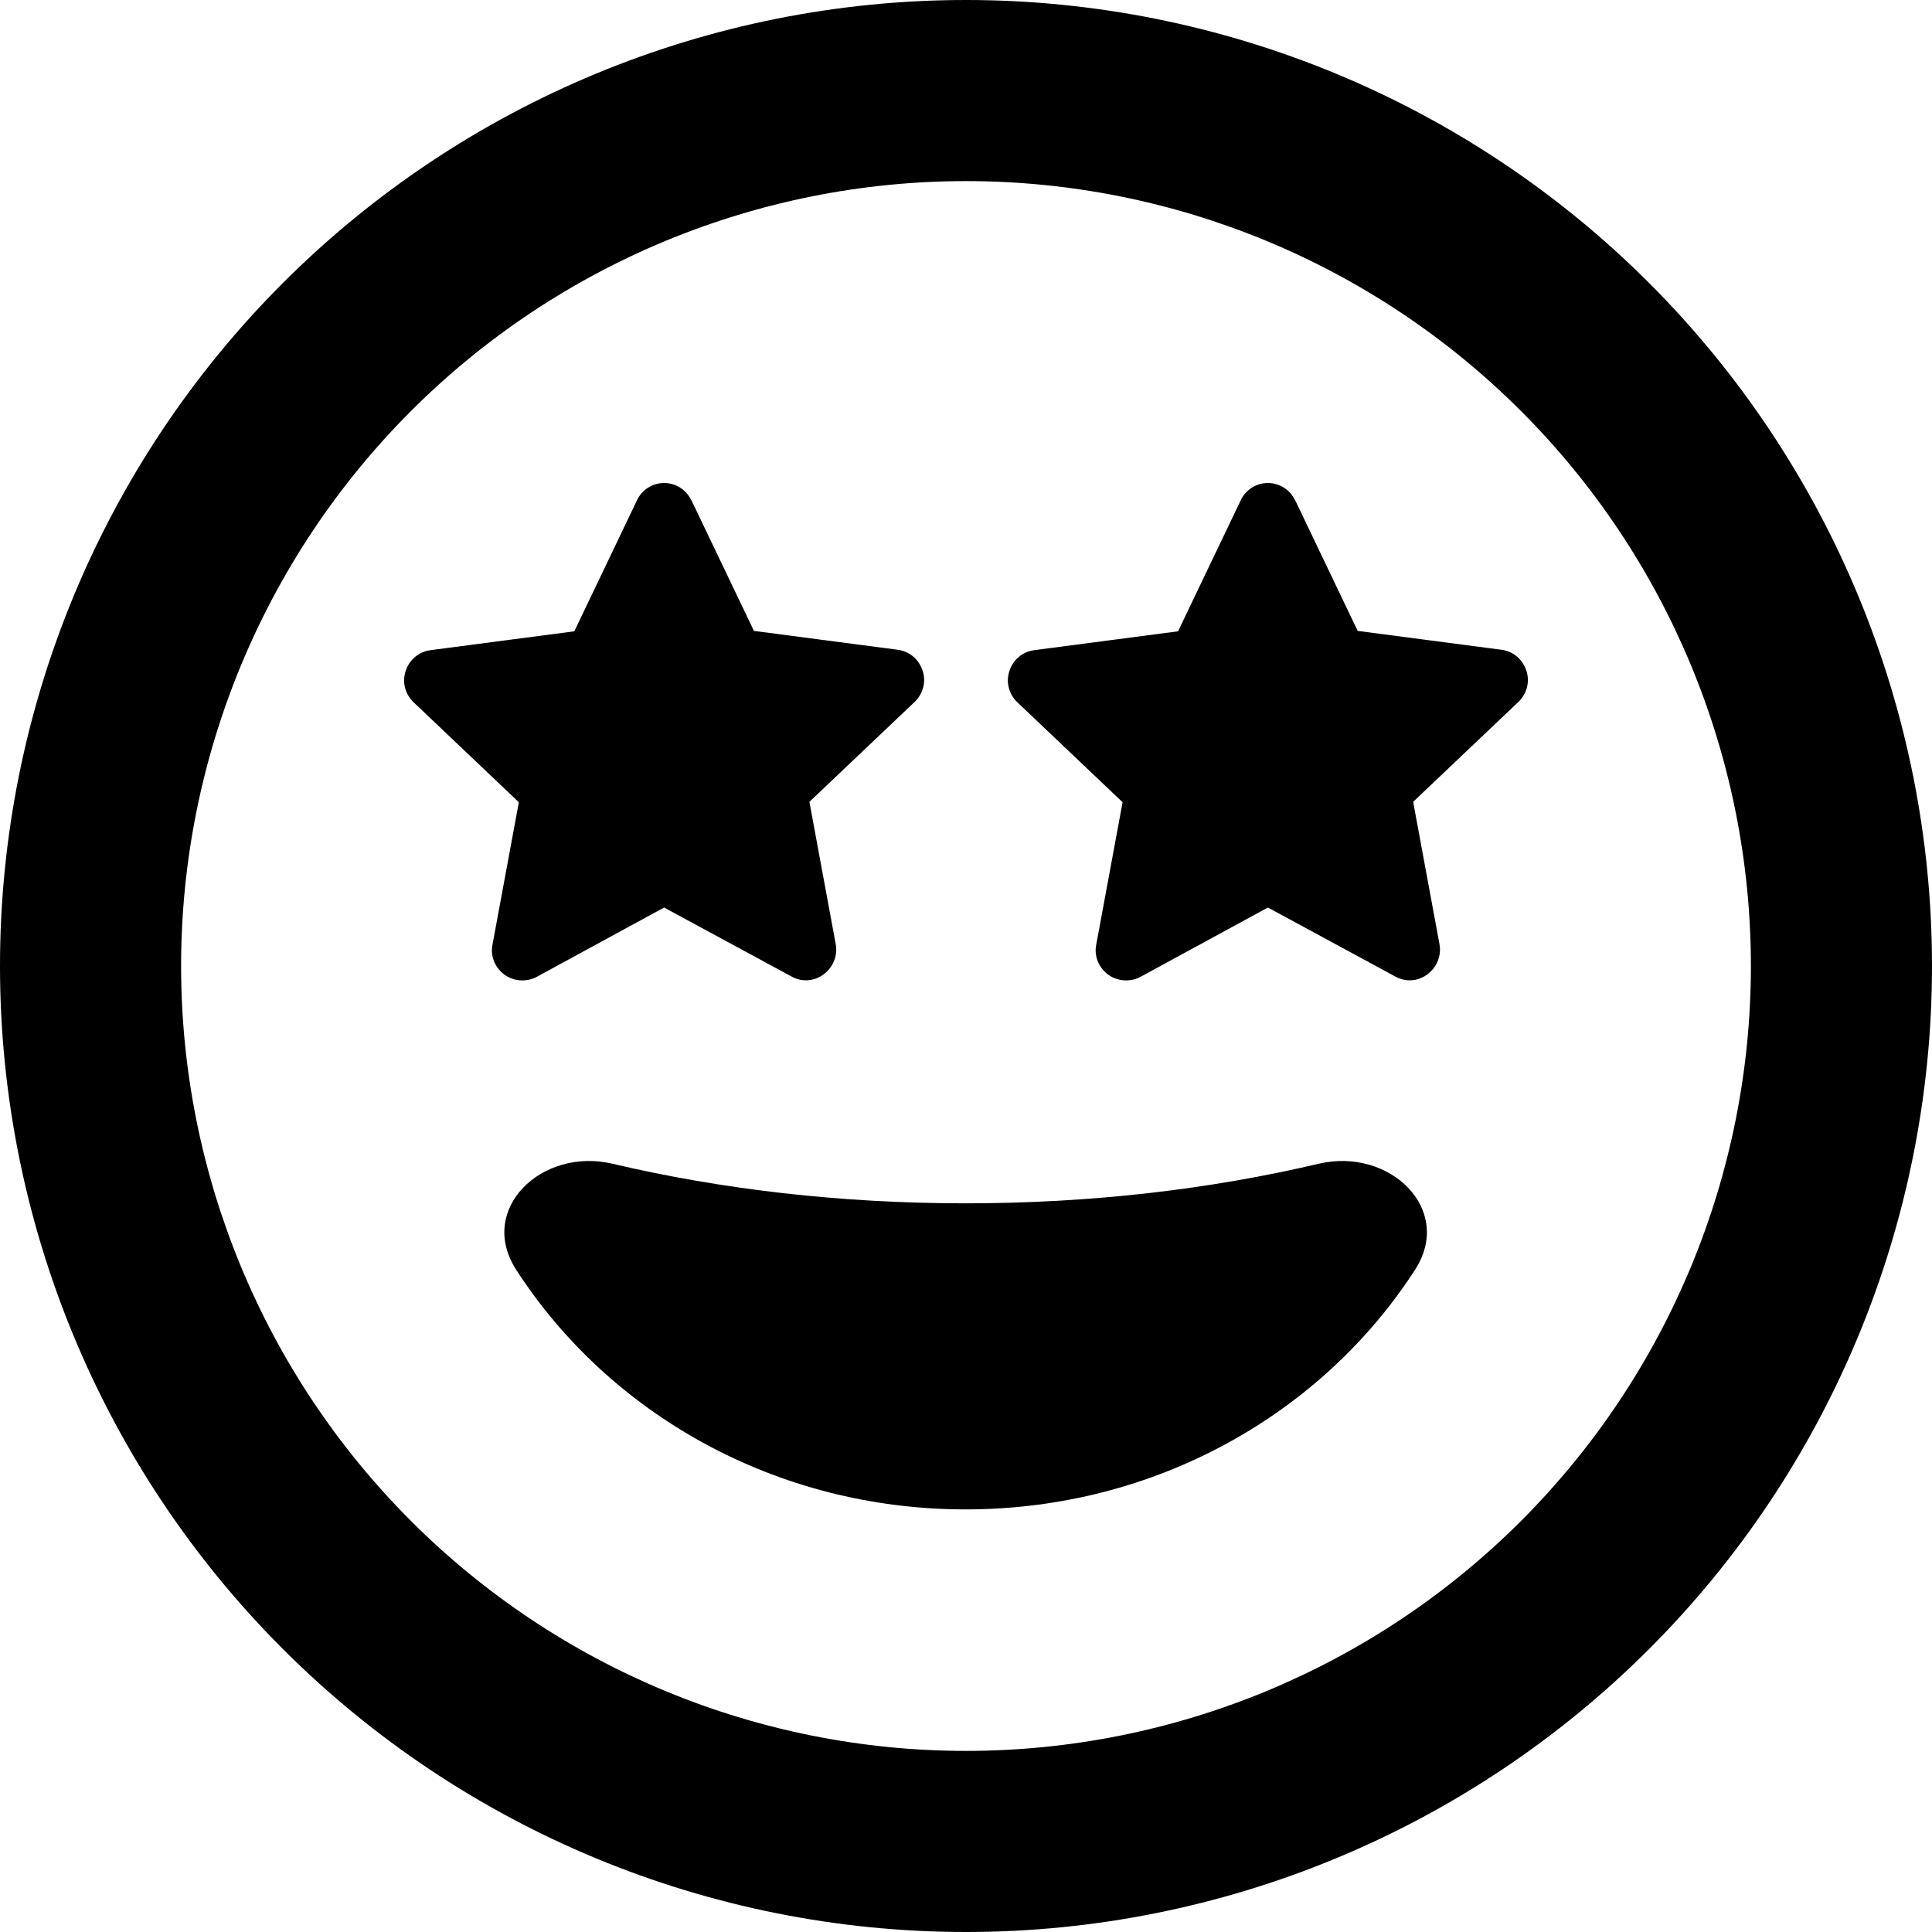
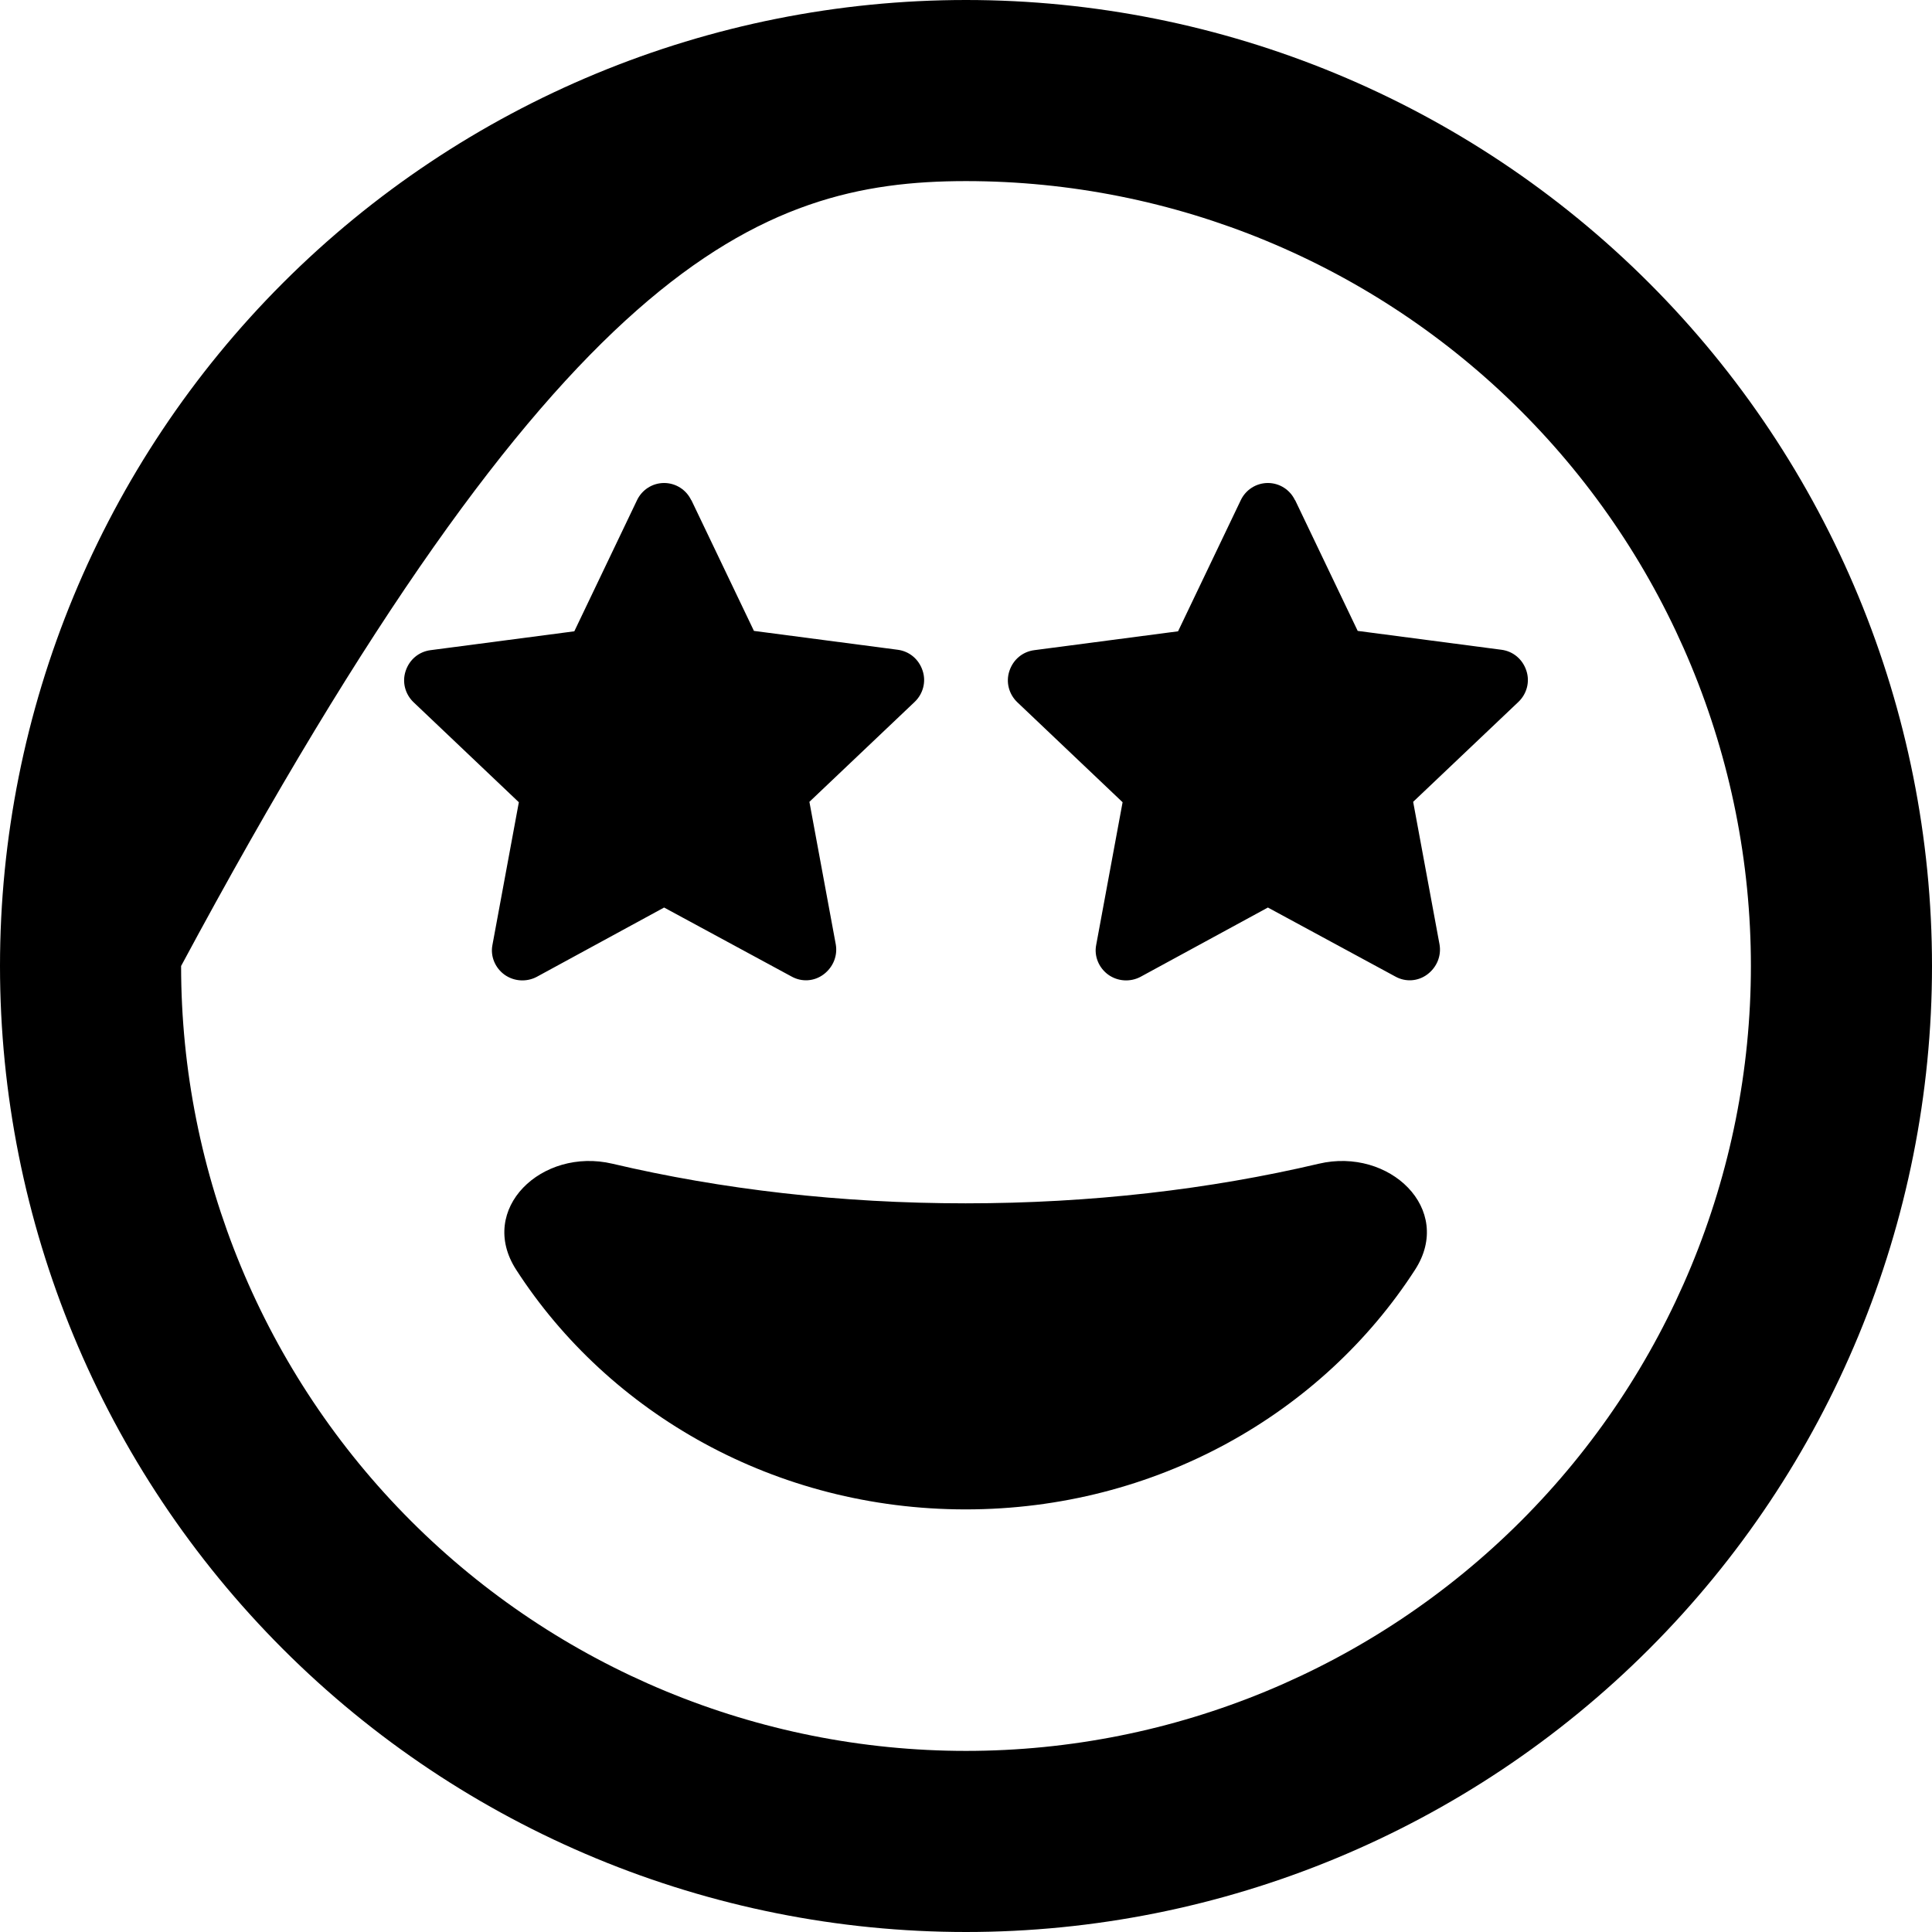
<svg xmlns="http://www.w3.org/2000/svg" width="38" height="38" viewBox="0 0 38 38" fill="none">
-   <path d="M19 3.562C23.094 3.562 27.021 5.189 29.916 8.084C32.811 10.979 34.438 14.906 34.438 19C34.438 23.094 32.811 27.021 29.916 29.916C27.021 32.811 23.094 34.438 19 34.438C14.906 34.438 10.979 32.811 8.084 29.916C5.189 27.021 3.562 23.094 3.562 19C3.562 14.906 5.189 10.979 8.084 8.084C10.979 5.189 14.906 3.562 19 3.562ZM19 38C24.039 38 28.872 35.998 32.435 32.435C35.998 28.872 38 24.039 38 19C38 13.961 35.998 9.128 32.435 5.565C28.872 2.002 24.039 0 19 0C13.961 0 9.128 2.002 5.565 5.565C2.002 9.128 0 13.961 0 19C0 24.039 2.002 28.872 5.565 32.435C9.128 35.998 13.961 38 19 38ZM13.597 9.841C13.5 9.634 13.293 9.5 13.062 9.5C12.832 9.5 12.625 9.634 12.528 9.841L11.296 12.417L8.468 12.788C8.238 12.818 8.053 12.973 7.979 13.196C7.904 13.419 7.971 13.656 8.134 13.812L10.205 15.779L9.686 18.584C9.641 18.807 9.738 19.037 9.923 19.171C10.109 19.304 10.354 19.319 10.554 19.215L13.062 17.85L15.571 19.208C15.771 19.319 16.016 19.304 16.202 19.163C16.387 19.022 16.477 18.8 16.439 18.577L15.92 15.771L17.991 13.805C18.154 13.649 18.221 13.411 18.146 13.189C18.072 12.966 17.887 12.81 17.657 12.78L14.829 12.409L13.597 9.834V9.841ZM25.472 9.841C25.375 9.634 25.168 9.5 24.938 9.5C24.707 9.5 24.5 9.634 24.403 9.841L23.171 12.417L20.343 12.788C20.113 12.818 19.928 12.973 19.854 13.196C19.779 13.419 19.846 13.656 20.009 13.812L22.08 15.779L21.561 18.584C21.516 18.807 21.613 19.037 21.798 19.171C21.984 19.304 22.229 19.319 22.429 19.215L24.938 17.85L27.446 19.208C27.646 19.319 27.891 19.304 28.077 19.163C28.262 19.022 28.352 18.8 28.314 18.577L27.795 15.771L29.866 13.805C30.029 13.649 30.096 13.411 30.021 13.189C29.947 12.966 29.762 12.81 29.532 12.78L26.704 12.409L25.472 9.834V9.841ZM25.939 22.889C23.794 23.394 21.449 23.668 18.993 23.668C16.536 23.668 14.191 23.394 12.046 22.889C10.658 22.562 9.381 23.78 10.153 24.975C11.979 27.802 15.252 29.688 18.993 29.688C22.733 29.688 26.006 27.802 27.832 24.975C28.604 23.78 27.327 22.562 25.939 22.889Z" fill="black" />
+   <path d="M19 3.562C23.094 3.562 27.021 5.189 29.916 8.084C32.811 10.979 34.438 14.906 34.438 19C34.438 23.094 32.811 27.021 29.916 29.916C27.021 32.811 23.094 34.438 19 34.438C14.906 34.438 10.979 32.811 8.084 29.916C5.189 27.021 3.562 23.094 3.562 19C10.979 5.189 14.906 3.562 19 3.562ZM19 38C24.039 38 28.872 35.998 32.435 32.435C35.998 28.872 38 24.039 38 19C38 13.961 35.998 9.128 32.435 5.565C28.872 2.002 24.039 0 19 0C13.961 0 9.128 2.002 5.565 5.565C2.002 9.128 0 13.961 0 19C0 24.039 2.002 28.872 5.565 32.435C9.128 35.998 13.961 38 19 38ZM13.597 9.841C13.5 9.634 13.293 9.5 13.062 9.5C12.832 9.5 12.625 9.634 12.528 9.841L11.296 12.417L8.468 12.788C8.238 12.818 8.053 12.973 7.979 13.196C7.904 13.419 7.971 13.656 8.134 13.812L10.205 15.779L9.686 18.584C9.641 18.807 9.738 19.037 9.923 19.171C10.109 19.304 10.354 19.319 10.554 19.215L13.062 17.85L15.571 19.208C15.771 19.319 16.016 19.304 16.202 19.163C16.387 19.022 16.477 18.8 16.439 18.577L15.92 15.771L17.991 13.805C18.154 13.649 18.221 13.411 18.146 13.189C18.072 12.966 17.887 12.81 17.657 12.78L14.829 12.409L13.597 9.834V9.841ZM25.472 9.841C25.375 9.634 25.168 9.5 24.938 9.5C24.707 9.5 24.5 9.634 24.403 9.841L23.171 12.417L20.343 12.788C20.113 12.818 19.928 12.973 19.854 13.196C19.779 13.419 19.846 13.656 20.009 13.812L22.08 15.779L21.561 18.584C21.516 18.807 21.613 19.037 21.798 19.171C21.984 19.304 22.229 19.319 22.429 19.215L24.938 17.85L27.446 19.208C27.646 19.319 27.891 19.304 28.077 19.163C28.262 19.022 28.352 18.8 28.314 18.577L27.795 15.771L29.866 13.805C30.029 13.649 30.096 13.411 30.021 13.189C29.947 12.966 29.762 12.81 29.532 12.78L26.704 12.409L25.472 9.834V9.841ZM25.939 22.889C23.794 23.394 21.449 23.668 18.993 23.668C16.536 23.668 14.191 23.394 12.046 22.889C10.658 22.562 9.381 23.78 10.153 24.975C11.979 27.802 15.252 29.688 18.993 29.688C22.733 29.688 26.006 27.802 27.832 24.975C28.604 23.78 27.327 22.562 25.939 22.889Z" fill="black" />
</svg>